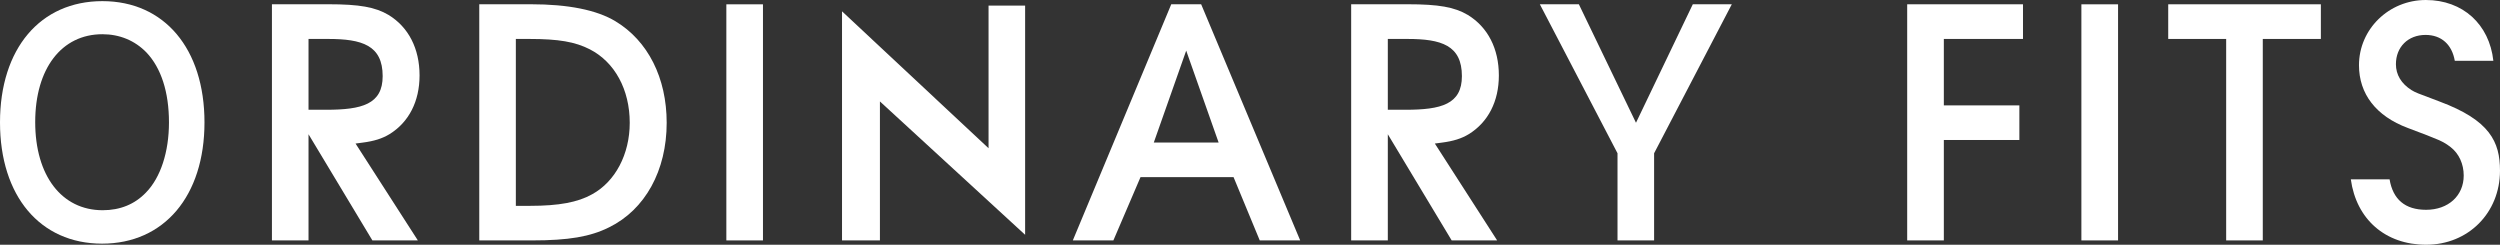
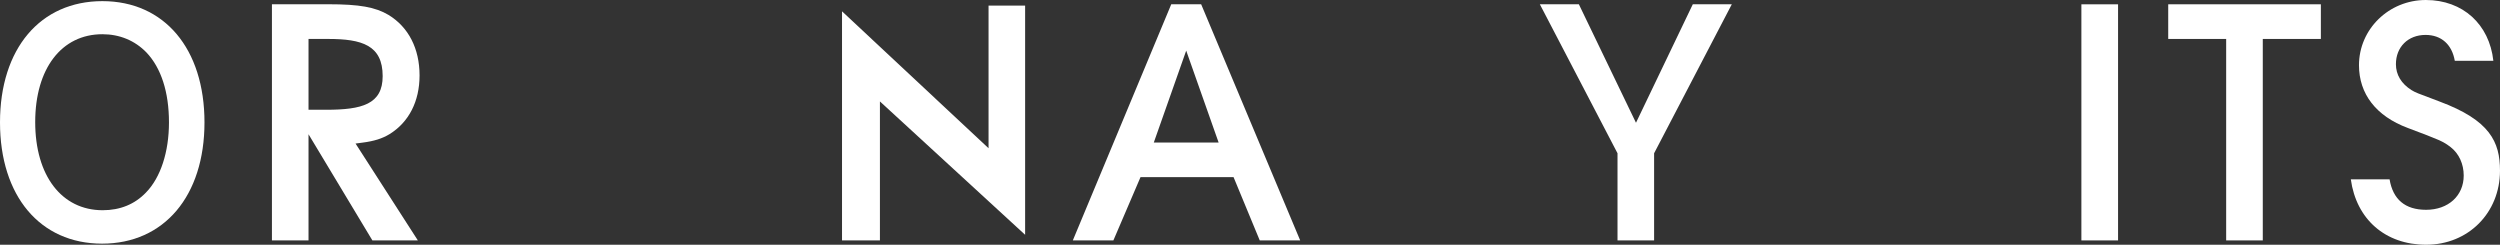
<svg xmlns="http://www.w3.org/2000/svg" id="_レイヤー_1" viewBox="0 0 498 48.751">
  <rect x="0" y="0" width="498" height="48.751" fill="#333333" stroke="none" />
  <defs>
    <style>.cls-1{fill:#fff;}</style>
  </defs>
  <path class="cls-1" d="M175.279,20.204s26.276,24.134,28.925,26.567V1.111h-7.285v28.418s-26.522-24.783-29.189-27.274v45.633h7.55v-27.685Z" />
-   <path class="cls-1" d="M122.597,4.234c-3.718-2.244-9.386-3.386-16.852-3.386h-10.274v47.043h10.482c7.319,0,11.63-.737,15.382-2.611h.004c7.179-3.529,11.464-11.309,11.464-20.816,0-8.947-3.722-16.327-10.206-20.23M117.931,38.709c-2.826,1.591-6.62,2.294-12.318,2.294h-2.857V7.759h2.668c5.853,0,9.125.563,12.08,2.071,4.969,2.554,7.939,8.022,7.939,14.634,0,6.265-2.883,11.725-7.512,14.245" />
-   <rect class="cls-1" x="144.689" y=".86" width="7.293" height="47.031" />
  <path class="cls-1" d="M233.313.854c-.431,1.028-18.655,44.753-19.607,47.035h8.079c.416-.975,5.407-12.609,5.407-12.609h18.53s4.806,11.611,5.218,12.609h8.056c-.96-2.282-19.293-46.011-19.724-47.035h-5.959ZM229.837,28.388l6.454-18.303,6.458,18.303h-12.911Z" />
  <path class="cls-1" d="M306.739.854c1.224,2.362,15.469,29.677,15.469,29.677v17.359h7.289v-17.359s14.253-27.315,15.477-29.677h-7.769c-.461.952-11.317,23.601-11.317,23.601,0,0-10.92-22.648-11.377-23.601h-7.772Z" />
-   <polygon class="cls-1" points="402.258 20.994 387.212 20.994 387.212 7.757 402.98 7.757 402.98 .854 379.912 .854 379.912 47.889 387.212 47.889 387.212 27.886 402.258 27.886 402.258 20.994" />
  <rect class="cls-1" x="414.613" y=".86" width="7.304" height="47.031" />
  <polygon class="cls-1" points="443.453 47.89 450.746 47.89 450.746 7.758 462.315 7.758 462.315 .855 431.91 .855 431.91 7.758 443.453 7.758 443.453 47.89" />
  <path class="cls-1" d="M485.954,20.219c-4.655-1.734-4.818-1.81-5.581-2.271-2.037-1.277-3.106-3.064-3.106-5.161,0-3.431,2.422-5.83,5.898-5.83,3.193,0,5.275,1.95,5.83,5.154h7.682c-.797-7.262-6.068-12.11-13.448-12.11s-13.319,5.823-13.319,12.987c0,5.721,3.401,10.142,9.711,12.496,6.488,2.449,7.013,2.649,8.57,3.843,1.636,1.277,2.581,3.333,2.581,5.645,0,4.017-3.076,6.82-7.489,6.82-4.213,0-6.612-2.093-7.278-6.065h-7.72c1.085,7.924,6.843,13.025,14.997,13.025,8.392,0,14.717-6.348,14.717-14.763,0-5.732-2.018-10.036-12.046-13.769" />
  <path class="cls-1" d="M72.204,28.413c2.312-.298,3.93-.805,5.392-1.693,3.858-2.384,5.981-6.537,5.981-11.695,0-5.339-2.195-9.62-6.174-12.046-2.641-1.564-5.789-2.131-12.023-2.131h-11.211v47.043h7.289v-21.148s12.235,20.34,12.722,21.148h9.057c-1.508-2.343-12.412-19.297-12.412-19.297l1.379-.181ZM61.458,21.864V7.759h3.922c6.696,0,10.848,1.239,10.848,7.406,0,5.607-4.126,6.699-11.249,6.699h-3.522Z" />
-   <path class="cls-1" d="M287.191,28.413c2.316-.298,3.934-.805,5.396-1.693,3.858-2.384,5.985-6.537,5.985-11.695,0-5.339-2.203-9.616-6.178-12.046-2.641-1.564-5.785-2.131-12.031-2.131h-11.211v47.043h7.3v-21.148s12.227,20.34,12.722,21.148h9.057c-1.515-2.343-12.412-19.297-12.412-19.297l1.372-.181ZM276.452,21.864V7.759h3.911c6.703,0,10.848,1.239,10.848,7.406,0,5.607-4.119,6.699-11.23,6.699h-3.529Z" />
  <path class="cls-1" d="M20.393.227C8.007.227,0,9.707,0,24.379s7.984,24.156,20.336,24.156,20.397-9.488,20.397-24.156S32.752.227,20.393.227M29.102,38.326l-.008.011c-2.248,2.35-5.154,3.54-8.645,3.54-8.162,0-13.436-6.888-13.436-17.555S12.265,6.817,20.393,6.817c3.431,0,6.458,1.251,8.762,3.616,2.944,3.087,4.504,7.912,4.504,13.947,0,5.876-1.659,10.965-4.557,13.946" />
</svg>